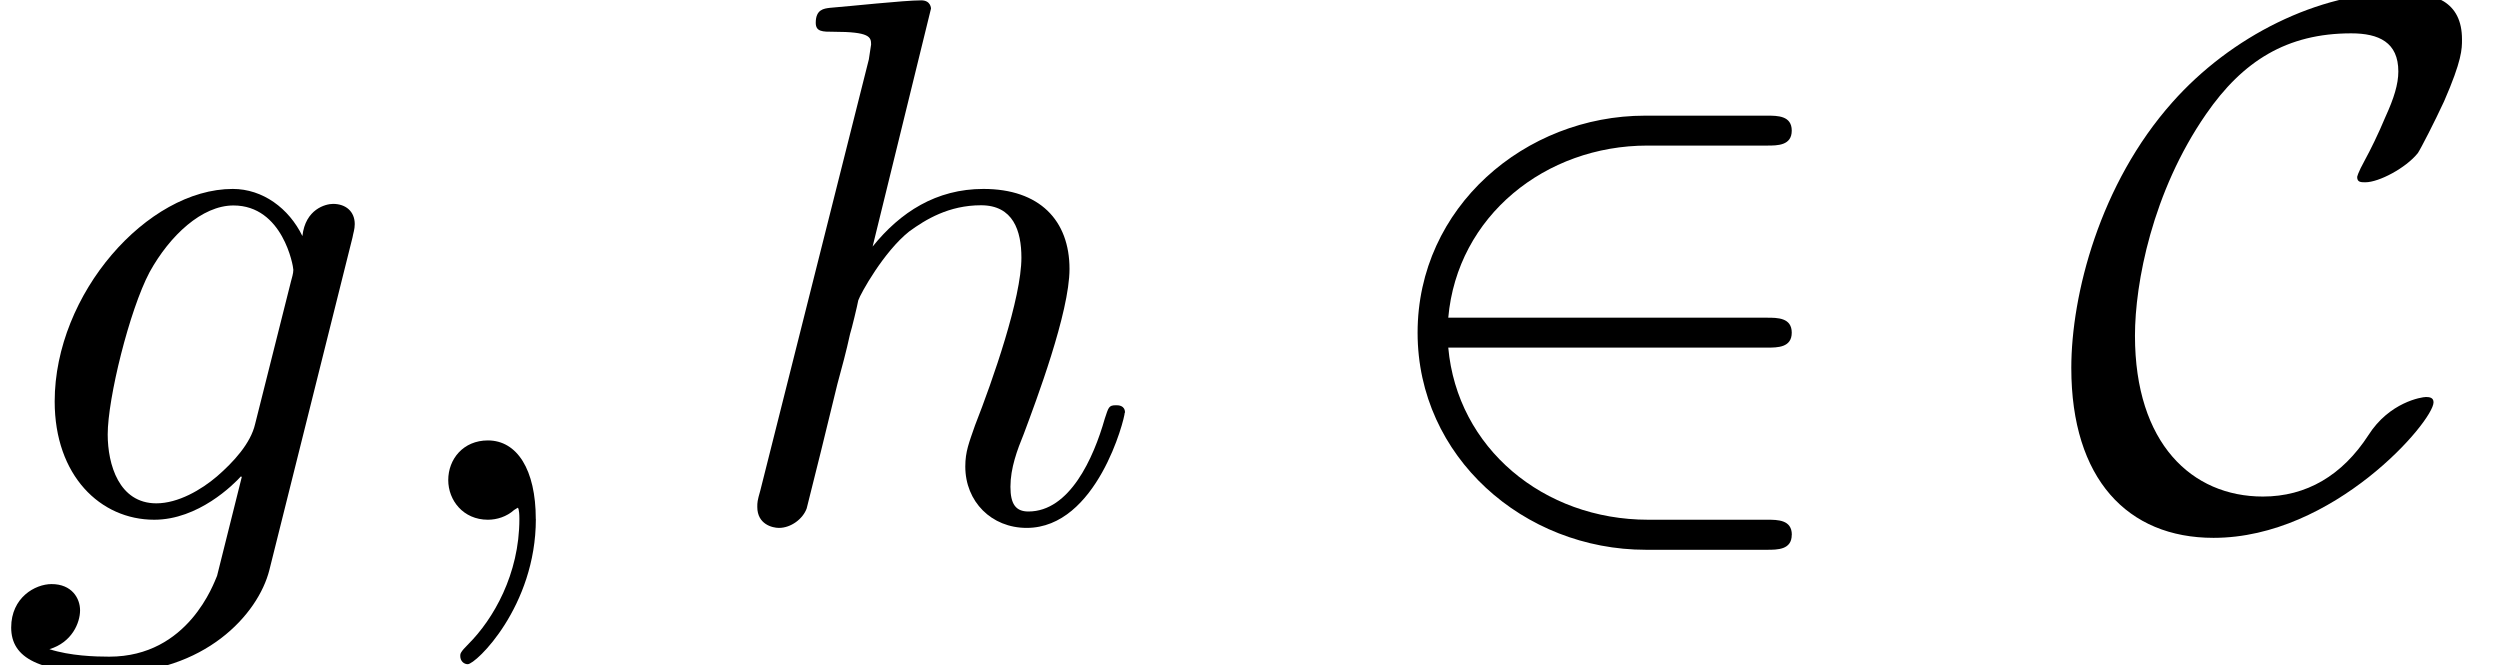
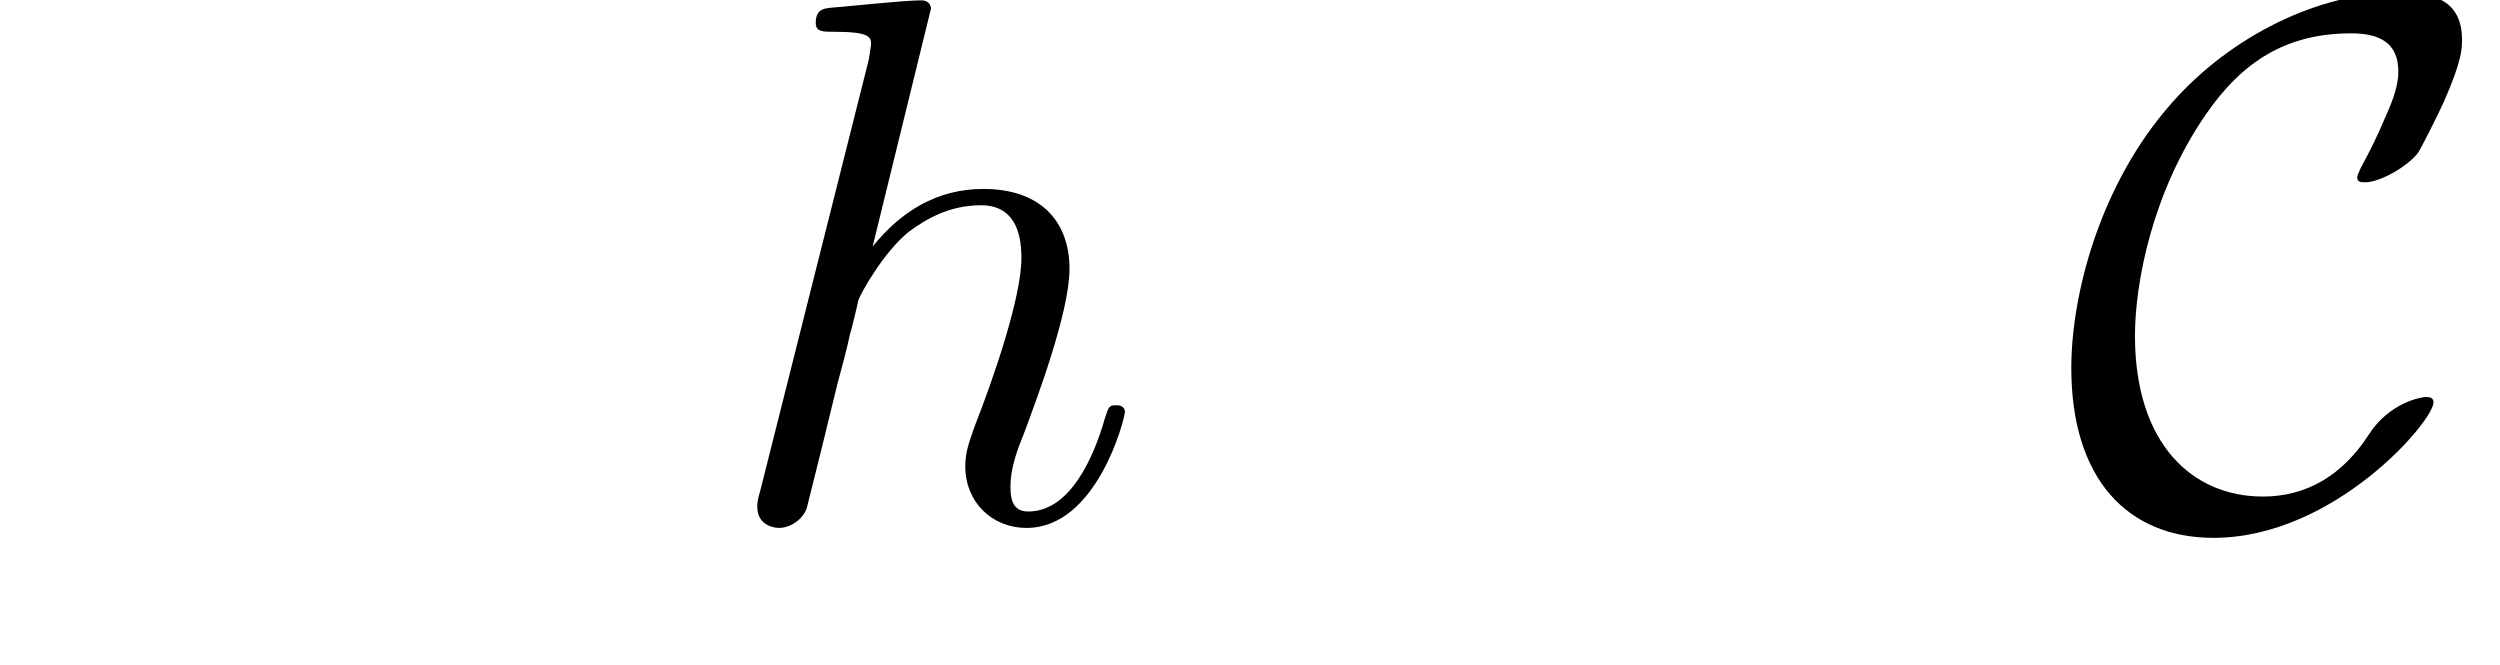
<svg xmlns="http://www.w3.org/2000/svg" xmlns:xlink="http://www.w3.org/1999/xlink" version="1.1" width="36.442pt" height="9.697pt" viewBox="0 -7.576 36.442 9.697">
  <defs>
-     <path id="g17-50" d="m6.36 .218c0-.218-.207-.218-.36-.218h-1.735c-1.527 0-2.782-1.047-2.913-2.509h4.647c.153 0 .36 0 .36-.218s-.207-.218-.36-.218h-4.647c.131-1.484 1.418-2.509 2.902-2.509h1.745c.153 0 .36 0 .36-.218s-.207-.218-.36-.218h-1.778c-1.745 0-3.316 1.331-3.316 3.164c0 1.811 1.549 3.164 3.327 3.164h1.767c.153 0 .36 0 .36-.218z" />
    <path id="g17-67" d="m5.411-1.713c0-.065-.055-.076-.109-.076c-.065 0-.535 .076-.84 .556c-.382 .589-.905 .895-1.538 .895c-1.036 0-1.865-.775-1.865-2.345c0-.764 .251-2.095 1.036-3.229c.535-.775 1.178-1.178 2.116-1.178c.404 0 .687 .131 .687 .556c0 .185-.065 .393-.185 .655c-.109 .262-.229 .502-.295 .622c-.12 .218-.12 .262-.12 .262c0 .076 .055 .076 .12 .076c.196 0 .589-.207 .764-.425c.044-.065 .251-.469 .382-.753c.262-.6 .262-.764 .262-.905c0-.556-.404-.687-.895-.687c-1.2 0-2.476 .644-3.327 1.604c-1.058 1.189-1.473 2.804-1.473 3.873c0 1.615 .818 2.476 2.073 2.476c1.756 0 3.207-1.702 3.207-1.975z" />
-     <path id="g20-59" d="m2.215-.011c0-.72-.273-1.145-.698-1.145c-.36 0-.578 .273-.578 .578c0 .295 .218 .578 .578 .578c.131 0 .273-.044 .382-.142c.033-.022 .055-.033 .055-.033s.022 .011 .022 .164c0 .807-.382 1.462-.742 1.822c-.12 .12-.12 .142-.12 .175c0 .076 .055 .12 .109 .12c.12 0 .993-.84 .993-2.116z" />
-     <path id="g20-103" d="m3.927 .731l1.211-4.844c.011-.065 .033-.12 .033-.196c0-.185-.131-.295-.316-.295c-.109 0-.404 .076-.447 .469c-.196-.404-.578-.687-1.015-.687c-1.244 0-2.596 1.527-2.596 3.098c0 1.08 .665 1.724 1.451 1.724c.644 0 1.156-.513 1.265-.633l.011 .011l-.36 1.44c-.044 .098-.415 1.178-1.571 1.178c-.207 0-.567-.011-.873-.109c.327-.098 .447-.382 .447-.567c0-.175-.12-.382-.415-.382c-.24 0-.589 .196-.589 .633c0 .447 .404 .665 1.451 .665c1.364 0 2.149-.851 2.313-1.505zm.316-4.211l-.524 2.084c-.065 .284-.316 .556-.556 .764c-.229 .196-.567 .393-.884 .393c-.545 0-.709-.567-.709-1.004c0-.524 .316-1.811 .611-2.367c.295-.535 .764-.971 1.222-.971c.72 0 .873 .884 .873 .938s-.022 .12-.033 .164z" />
    <path id="g20-104" d="m5.956-1.56c0-.109-.098-.109-.131-.109c-.109 0-.109 .033-.164 .196c-.164 .578-.513 1.353-1.113 1.353c-.185 0-.262-.109-.262-.36c0-.273 .098-.535 .196-.775c.175-.469 .665-1.767 .665-2.4c0-.709-.436-1.167-1.255-1.167c-.687 0-1.211 .338-1.615 .84l.851-3.469c0 0 0-.12-.142-.12c-.251 0-1.047 .087-1.331 .109c-.087 .011-.207 .022-.207 .218c0 .131 .098 .131 .262 .131c.524 0 .545 .076 .545 .185l-.033 .218l-1.582 6.284c-.044 .153-.044 .175-.044 .24c0 .251 .218 .305 .316 .305c.175 0 .349-.131 .404-.284l.207-.829l.24-.982c.065-.24 .131-.48 .185-.731c.022-.065 .109-.425 .12-.491c.033-.098 .371-.709 .742-1.004c.24-.175 .578-.382 1.047-.382s.589 .371 .589 .764c0 .589-.415 1.778-.676 2.444c-.087 .251-.142 .382-.142 .6c0 .513 .382 .895 .895 .895c1.025 0 1.429-1.593 1.429-1.68z" />
  </defs>
  <g id="page284">
    <use x="0" y="0" xlink:href="#g20-103" />
    <use x="5.595" y="0" xlink:href="#g20-59" />
    <use x="10.443" y="0" xlink:href="#g20-104" />
    <use x="19.759" y="0" xlink:href="#g17-50" />
    <use x="30.062" y="0" xlink:href="#g17-67" />
  </g>
</svg>